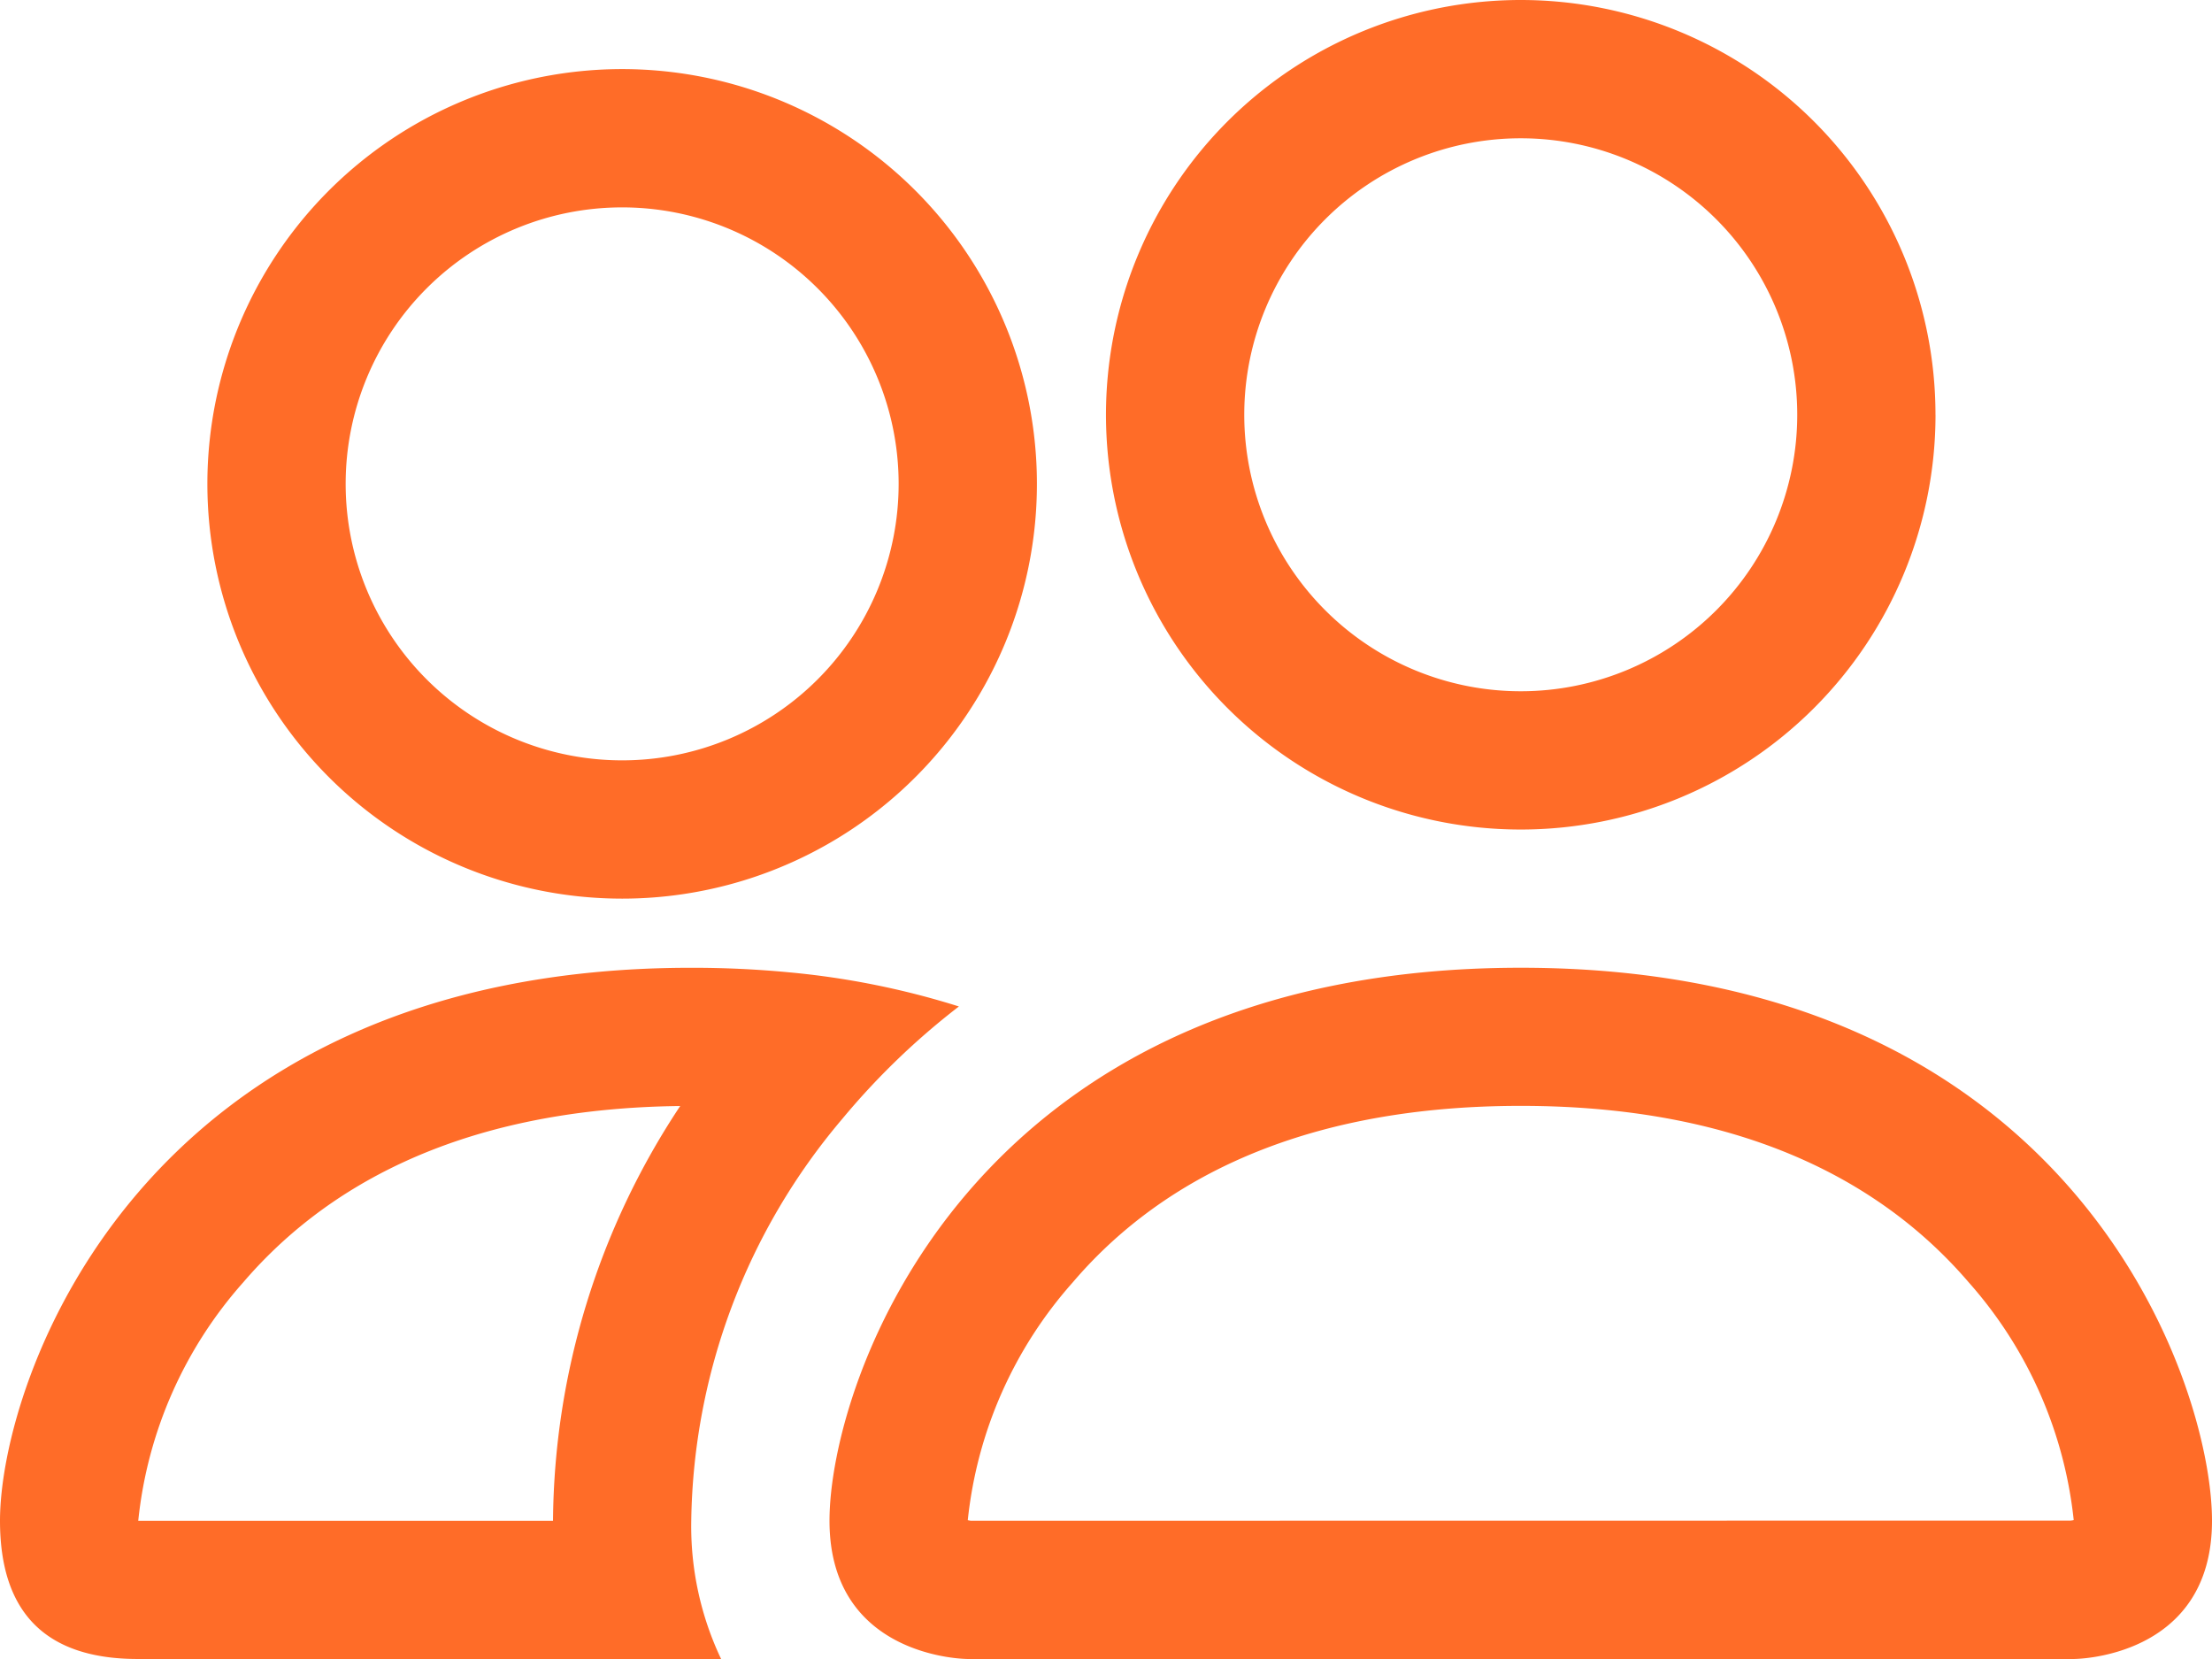
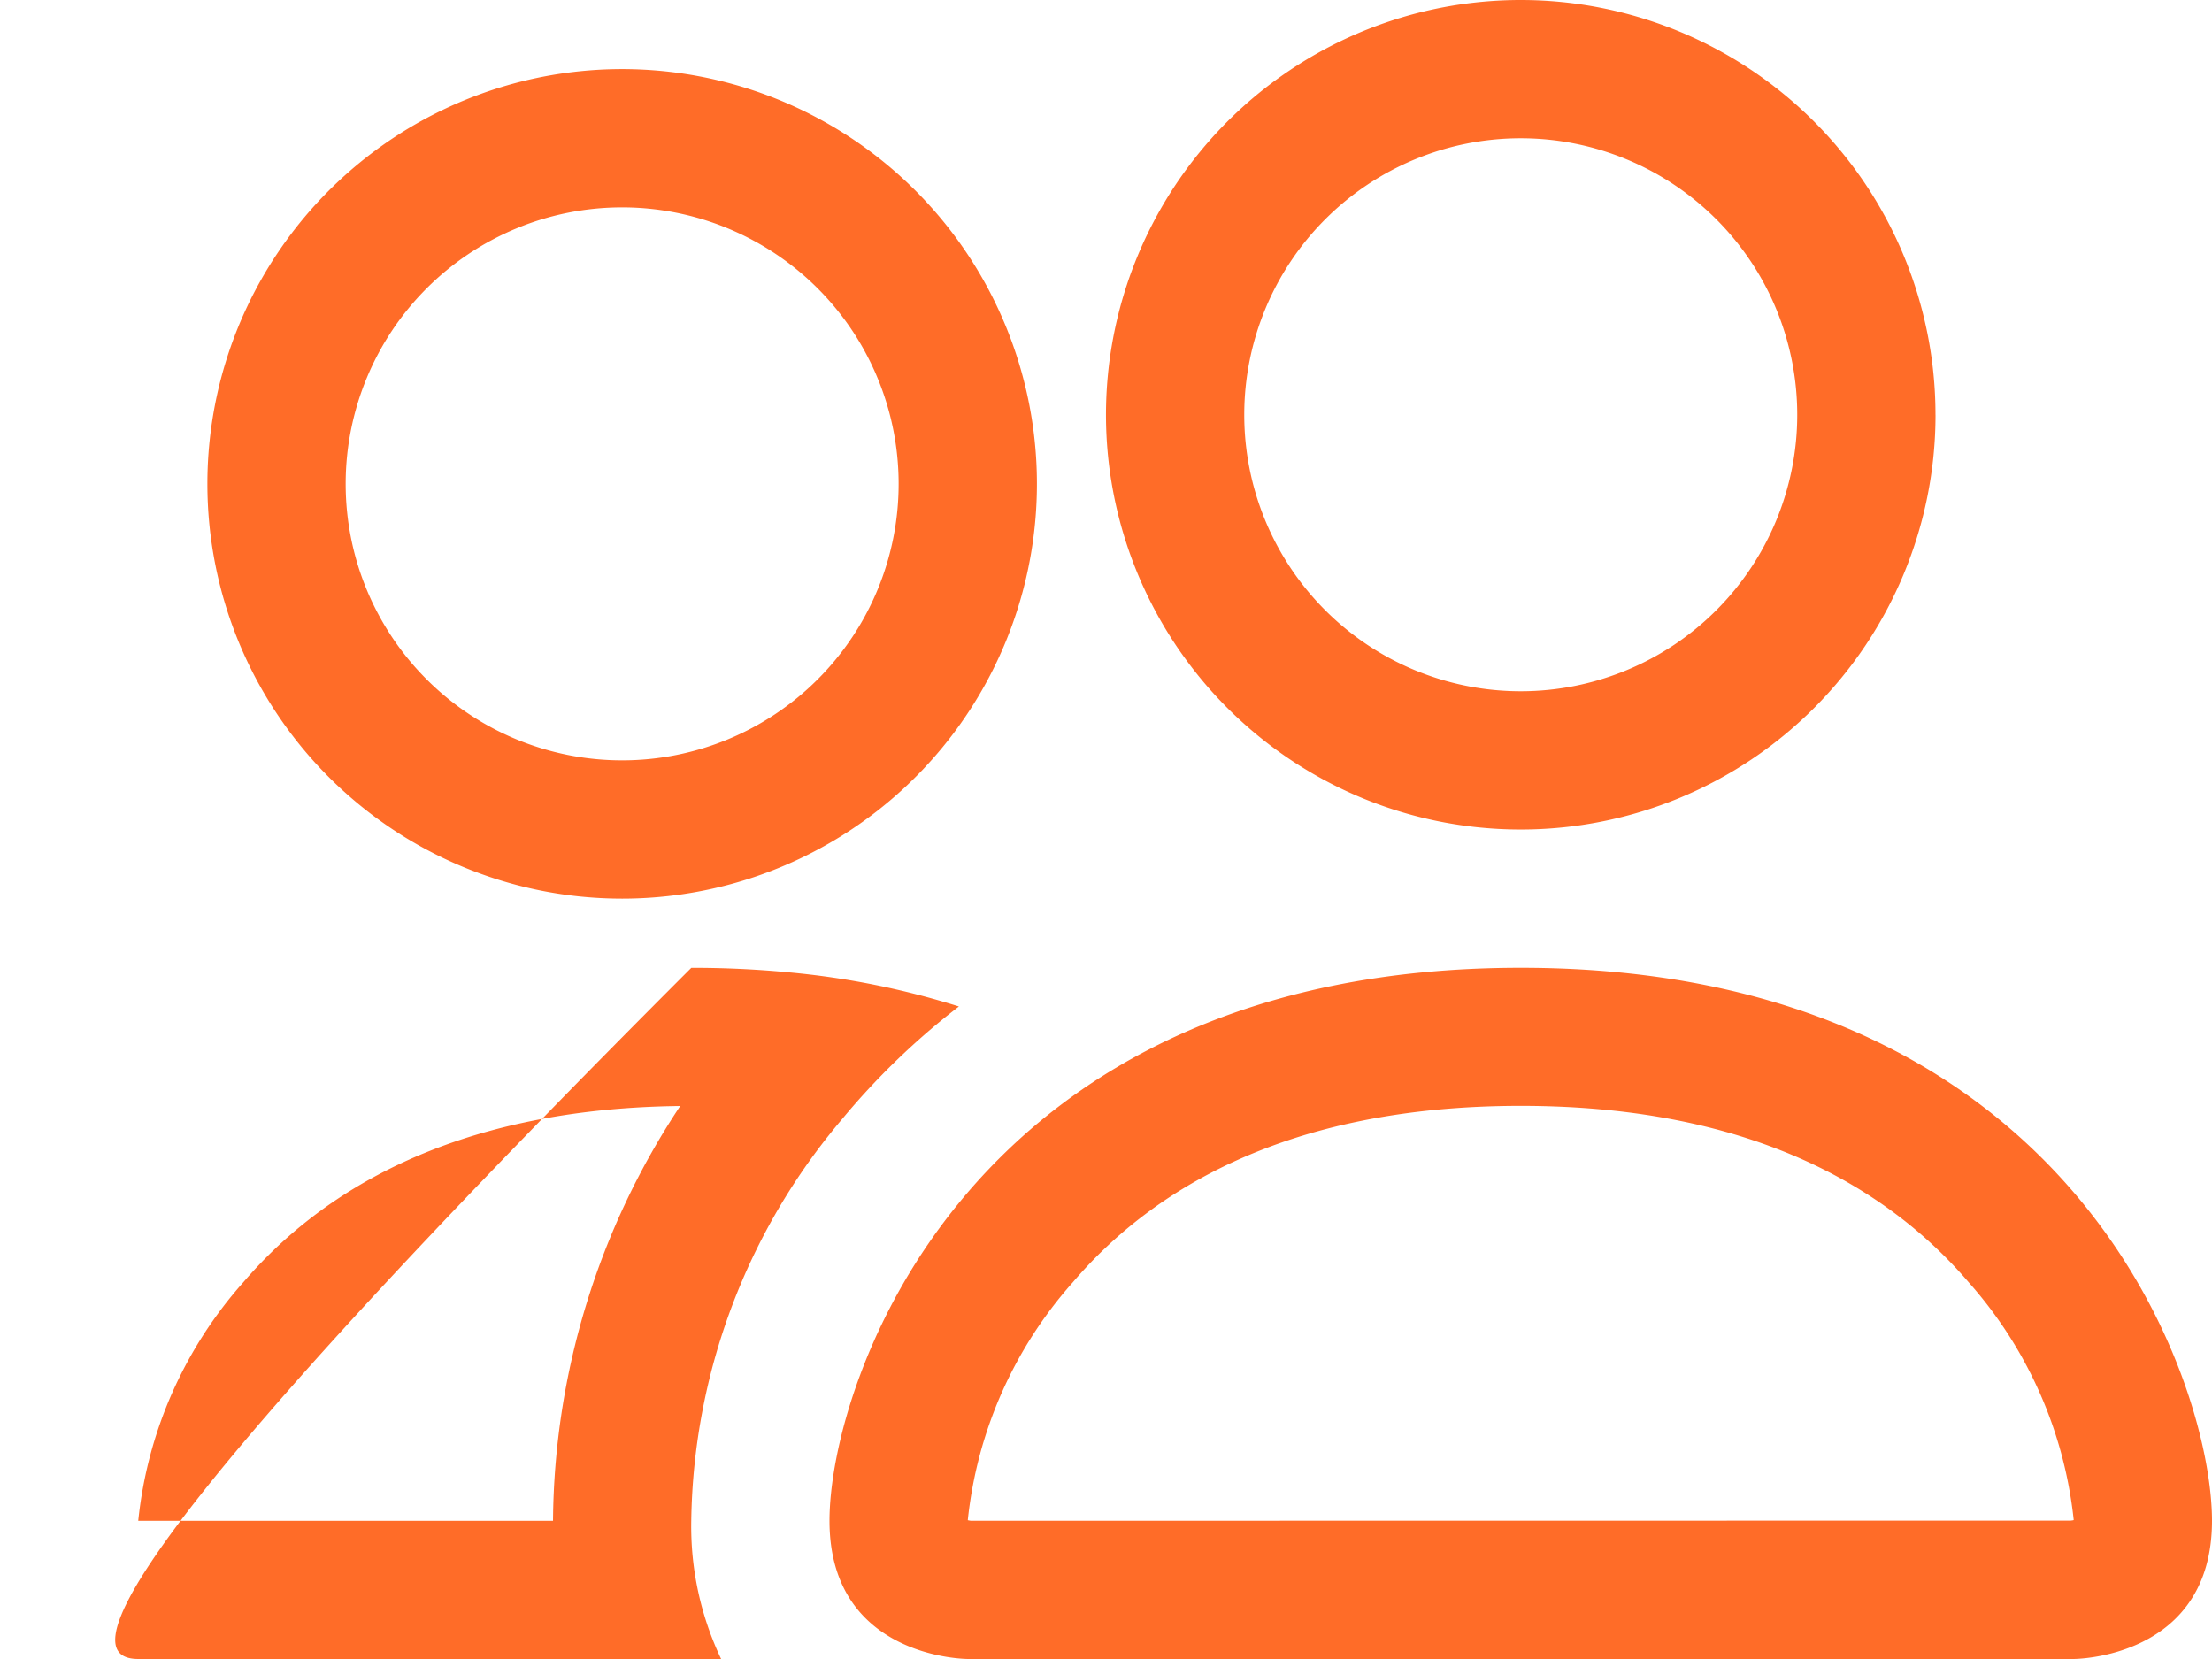
<svg xmlns="http://www.w3.org/2000/svg" width="59.859" height="44.894" viewBox="0 0 59.859 44.894">
  <g id="people" transform="translate(0 -24)">
    <g id="Grupo_67" data-name="Grupo 67" transform="translate(0 24)">
-       <path id="Caminho_229" data-name="Caminho 229" d="M56.118,68.894s3.741,0,3.741-3.741S56.118,50.188,41.153,50.188,22.447,61.412,22.447,65.153s3.741,3.741,3.741,3.741ZM26.271,65.153q-.041-.006-.082-.015A11.481,11.481,0,0,1,29.032,58.7c2.065-2.421,5.694-4.774,12.121-4.774S51.205,56.286,53.274,58.7a11.519,11.519,0,0,1,2.843,6.435l-.03.007-.052.007ZM41.153,42.706a7.482,7.482,0,1,0-7.482-7.482A7.482,7.482,0,0,0,41.153,42.706Zm11.224-7.482A11.224,11.224,0,1,1,41.153,24,11.224,11.224,0,0,1,52.376,35.224ZM25.949,51.236a22,22,0,0,0-4.6-.924q-1.317-.125-2.641-.123C3.741,50.188,0,61.412,0,65.153Q0,68.9,3.741,68.894H19.514a8.373,8.373,0,0,1-.808-3.741,17.168,17.168,0,0,1,4.078-10.864,19.8,19.8,0,0,1,3.165-3.053Zm-7.542,2.694a20.55,20.55,0,0,0-3.442,11.224H3.741A11.479,11.479,0,0,1,6.584,58.7c2.039-2.379,5.582-4.7,11.822-4.77ZM5.612,37.094A11.224,11.224,0,1,1,16.835,48.318,11.224,11.224,0,0,1,5.612,37.094Zm11.224-7.482a7.482,7.482,0,1,0,7.482,7.482A7.482,7.482,0,0,0,16.835,29.612Z" transform="translate(0 -24)" fill="#ff6c28" />
+       <path id="Caminho_229" data-name="Caminho 229" d="M56.118,68.894s3.741,0,3.741-3.741S56.118,50.188,41.153,50.188,22.447,61.412,22.447,65.153s3.741,3.741,3.741,3.741ZM26.271,65.153q-.041-.006-.082-.015A11.481,11.481,0,0,1,29.032,58.7c2.065-2.421,5.694-4.774,12.121-4.774S51.205,56.286,53.274,58.7a11.519,11.519,0,0,1,2.843,6.435l-.03.007-.052.007ZM41.153,42.706a7.482,7.482,0,1,0-7.482-7.482A7.482,7.482,0,0,0,41.153,42.706Zm11.224-7.482A11.224,11.224,0,1,1,41.153,24,11.224,11.224,0,0,1,52.376,35.224ZM25.949,51.236a22,22,0,0,0-4.6-.924q-1.317-.125-2.641-.123Q0,68.9,3.741,68.894H19.514a8.373,8.373,0,0,1-.808-3.741,17.168,17.168,0,0,1,4.078-10.864,19.8,19.8,0,0,1,3.165-3.053Zm-7.542,2.694a20.55,20.55,0,0,0-3.442,11.224H3.741A11.479,11.479,0,0,1,6.584,58.7c2.039-2.379,5.582-4.7,11.822-4.77ZM5.612,37.094A11.224,11.224,0,1,1,16.835,48.318,11.224,11.224,0,0,1,5.612,37.094Zm11.224-7.482a7.482,7.482,0,1,0,7.482,7.482A7.482,7.482,0,0,0,16.835,29.612Z" transform="translate(0 -24)" fill="#ff6c28" />
    </g>
  </g>
</svg>